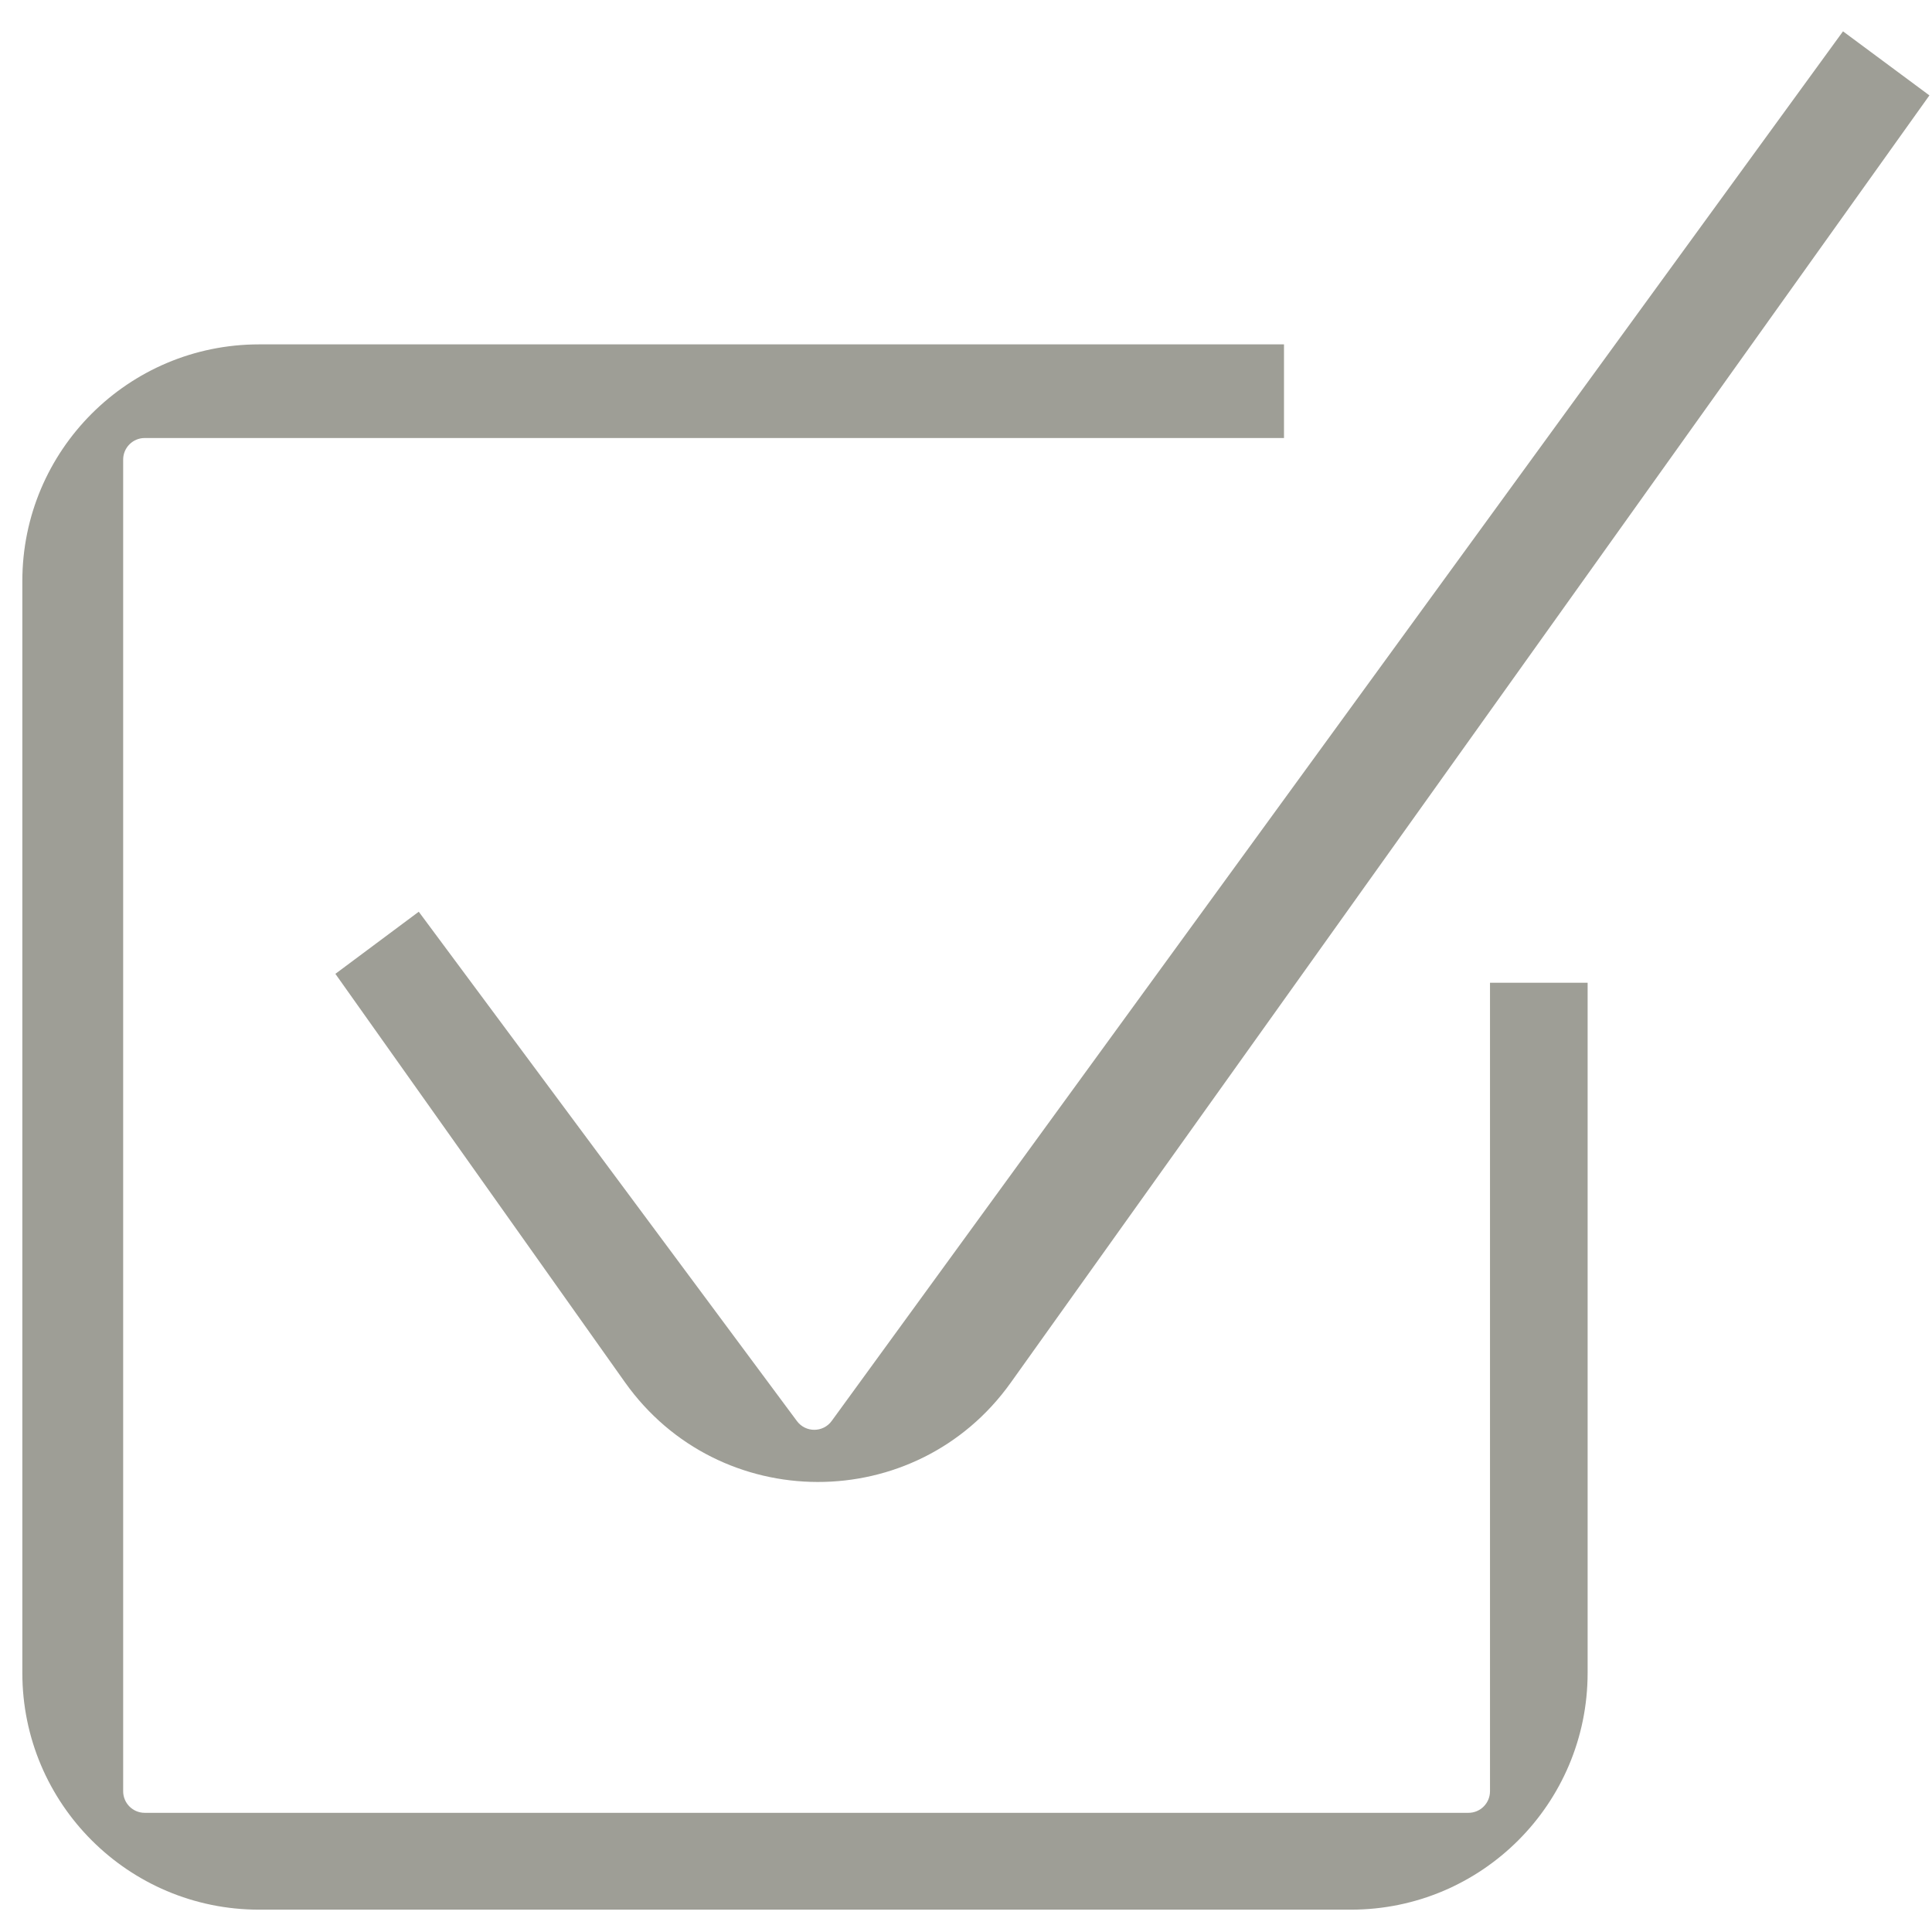
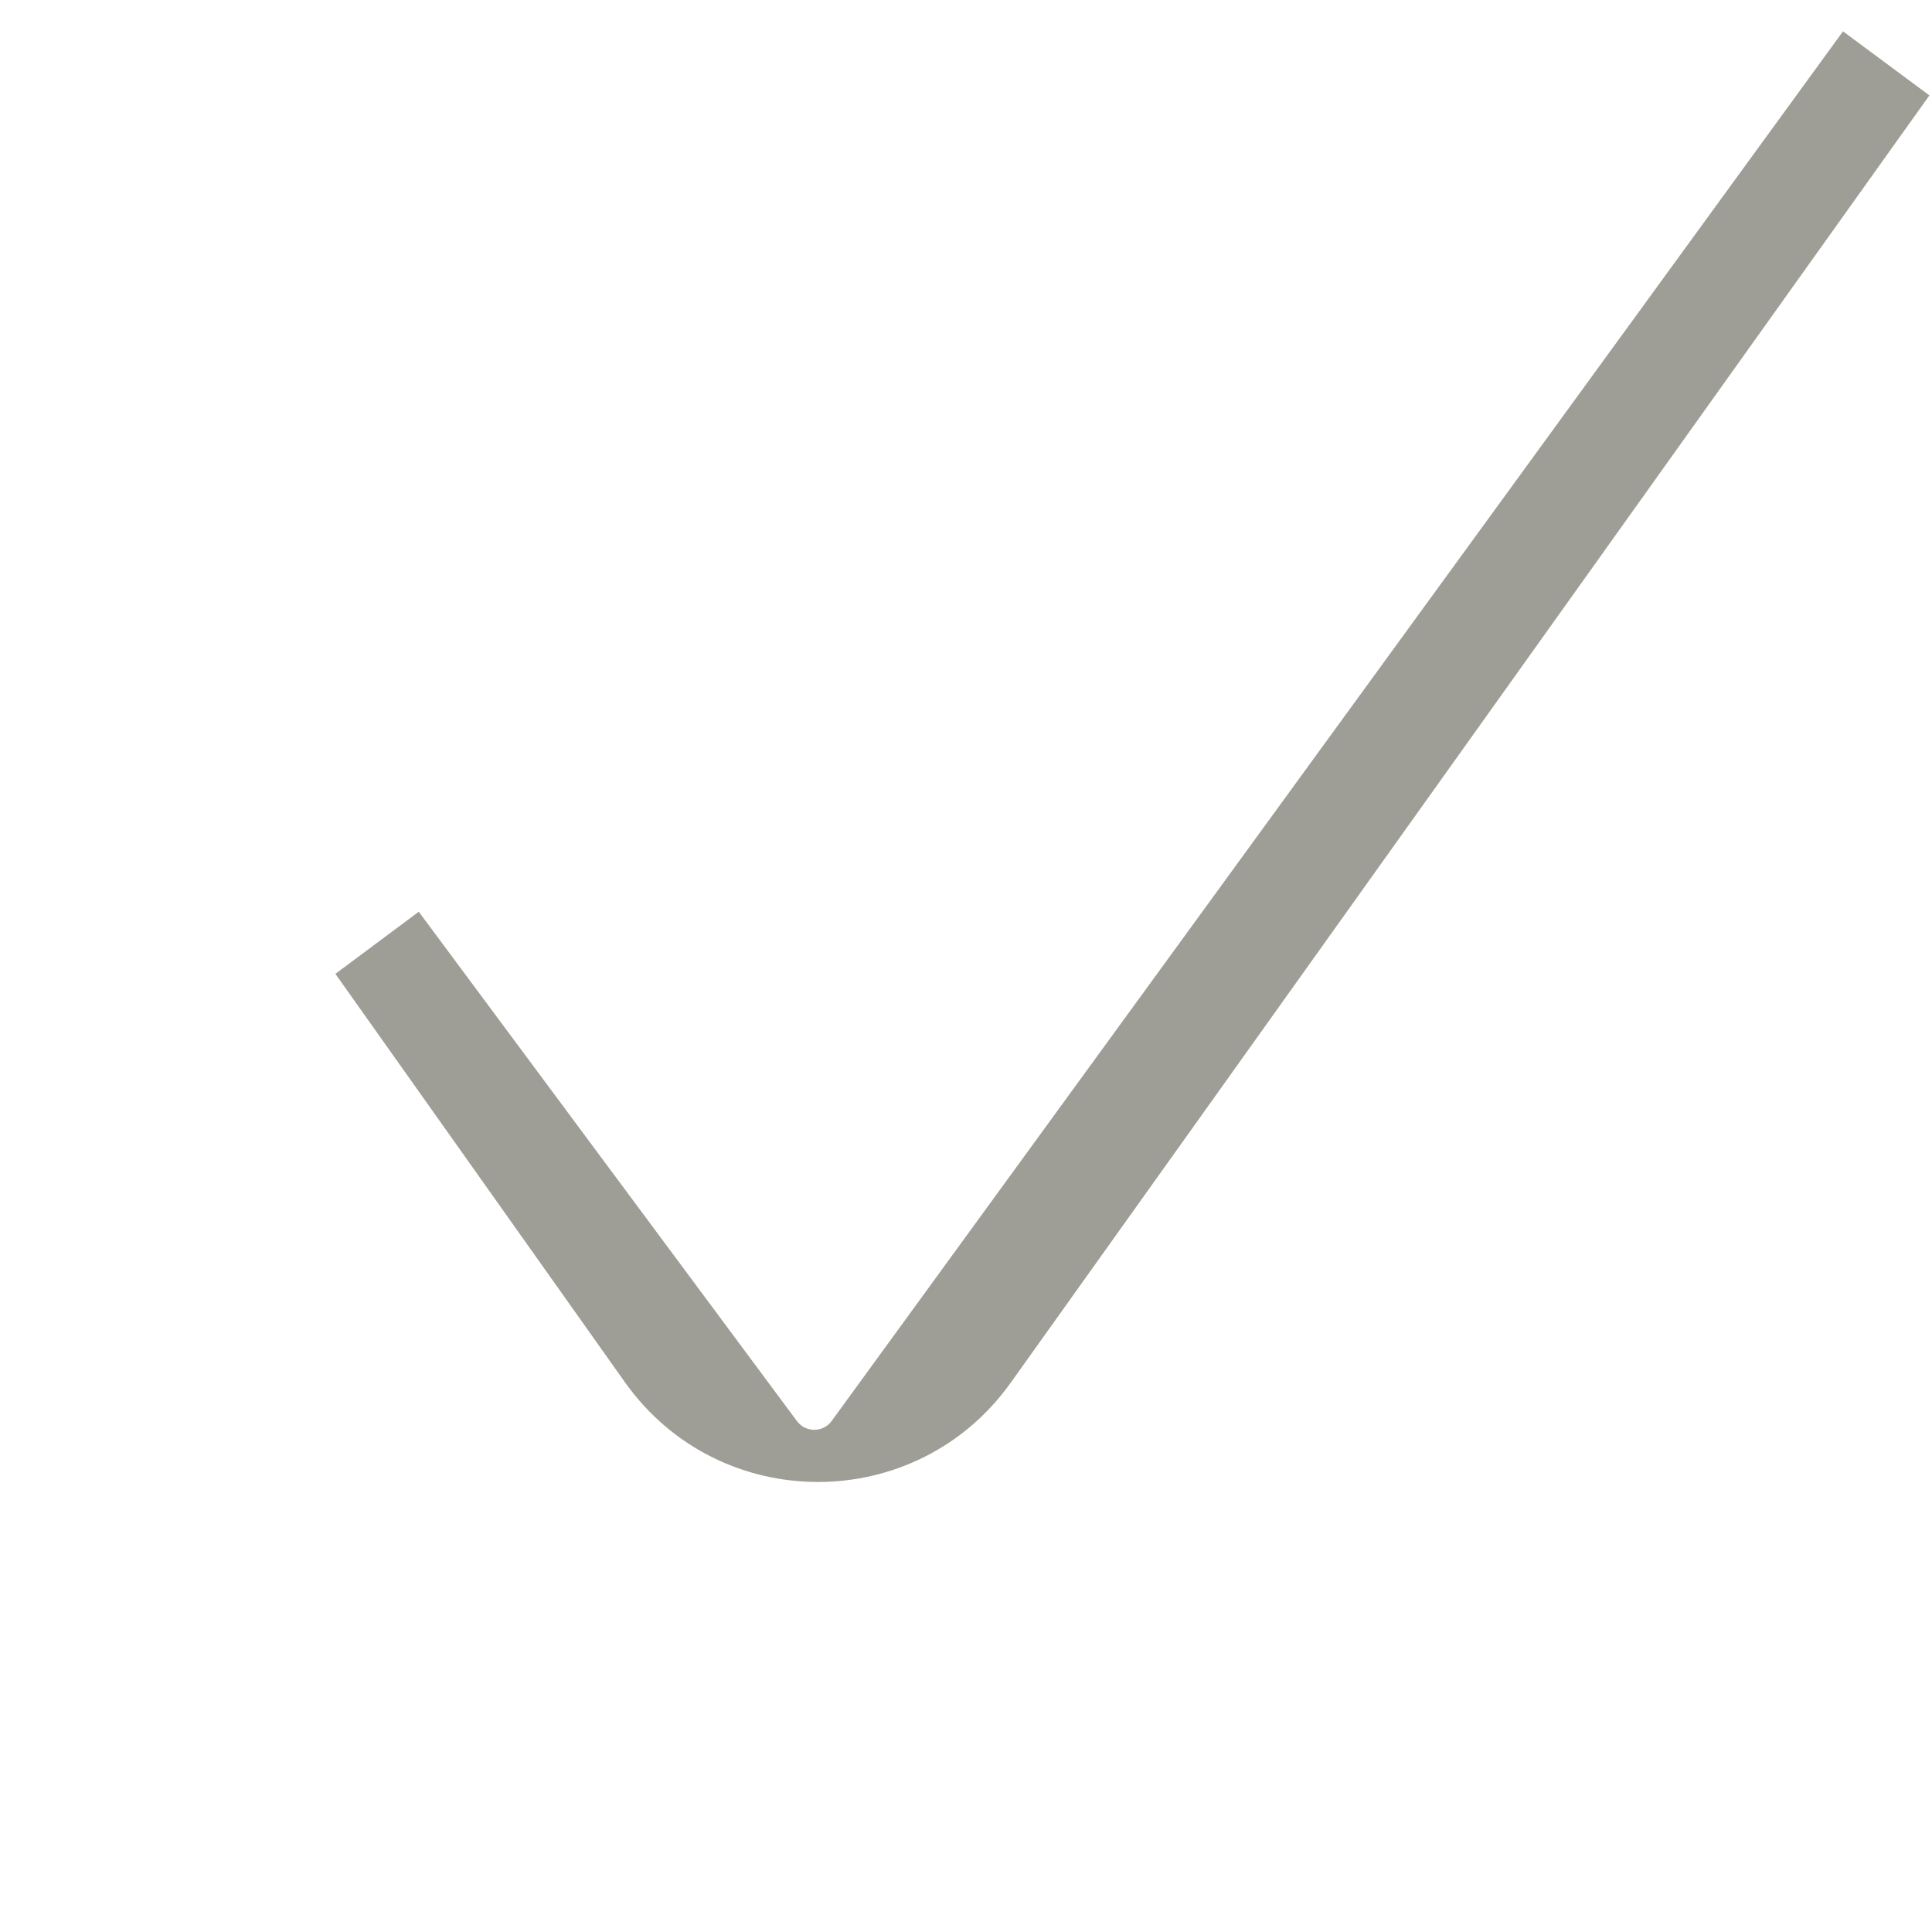
<svg xmlns="http://www.w3.org/2000/svg" width="32" height="32" viewBox="0 0 32 32" fill="none">
  <path fill-rule="evenodd" clip-rule="evenodd" d="M31.957 1.58L16.74 22.903C15.173 25.098 11.91 25.093 10.35 22.893L5.555 16.13L6.936 15.101L13.2 23.538C13.344 23.731 13.633 23.73 13.775 23.536L30.526 0.519L31.957 1.58Z" fill="#9E9E96" />
-   <path fill-rule="evenodd" clip-rule="evenodd" d="M0.37 9.624C0.37 7.459 2.126 5.704 4.291 5.704H21.267V7.255H2.396C2.2 7.255 2.04 7.415 2.04 7.612V29.669C2.04 29.866 2.2 30.026 2.396 30.026H24.323C24.519 30.026 24.679 29.866 24.679 29.669V16.277H26.296V27.709C26.296 29.874 24.541 31.63 22.375 31.63H4.291C2.126 31.63 0.37 29.874 0.37 27.709V9.624Z" fill="#9E9E96" />
</svg>